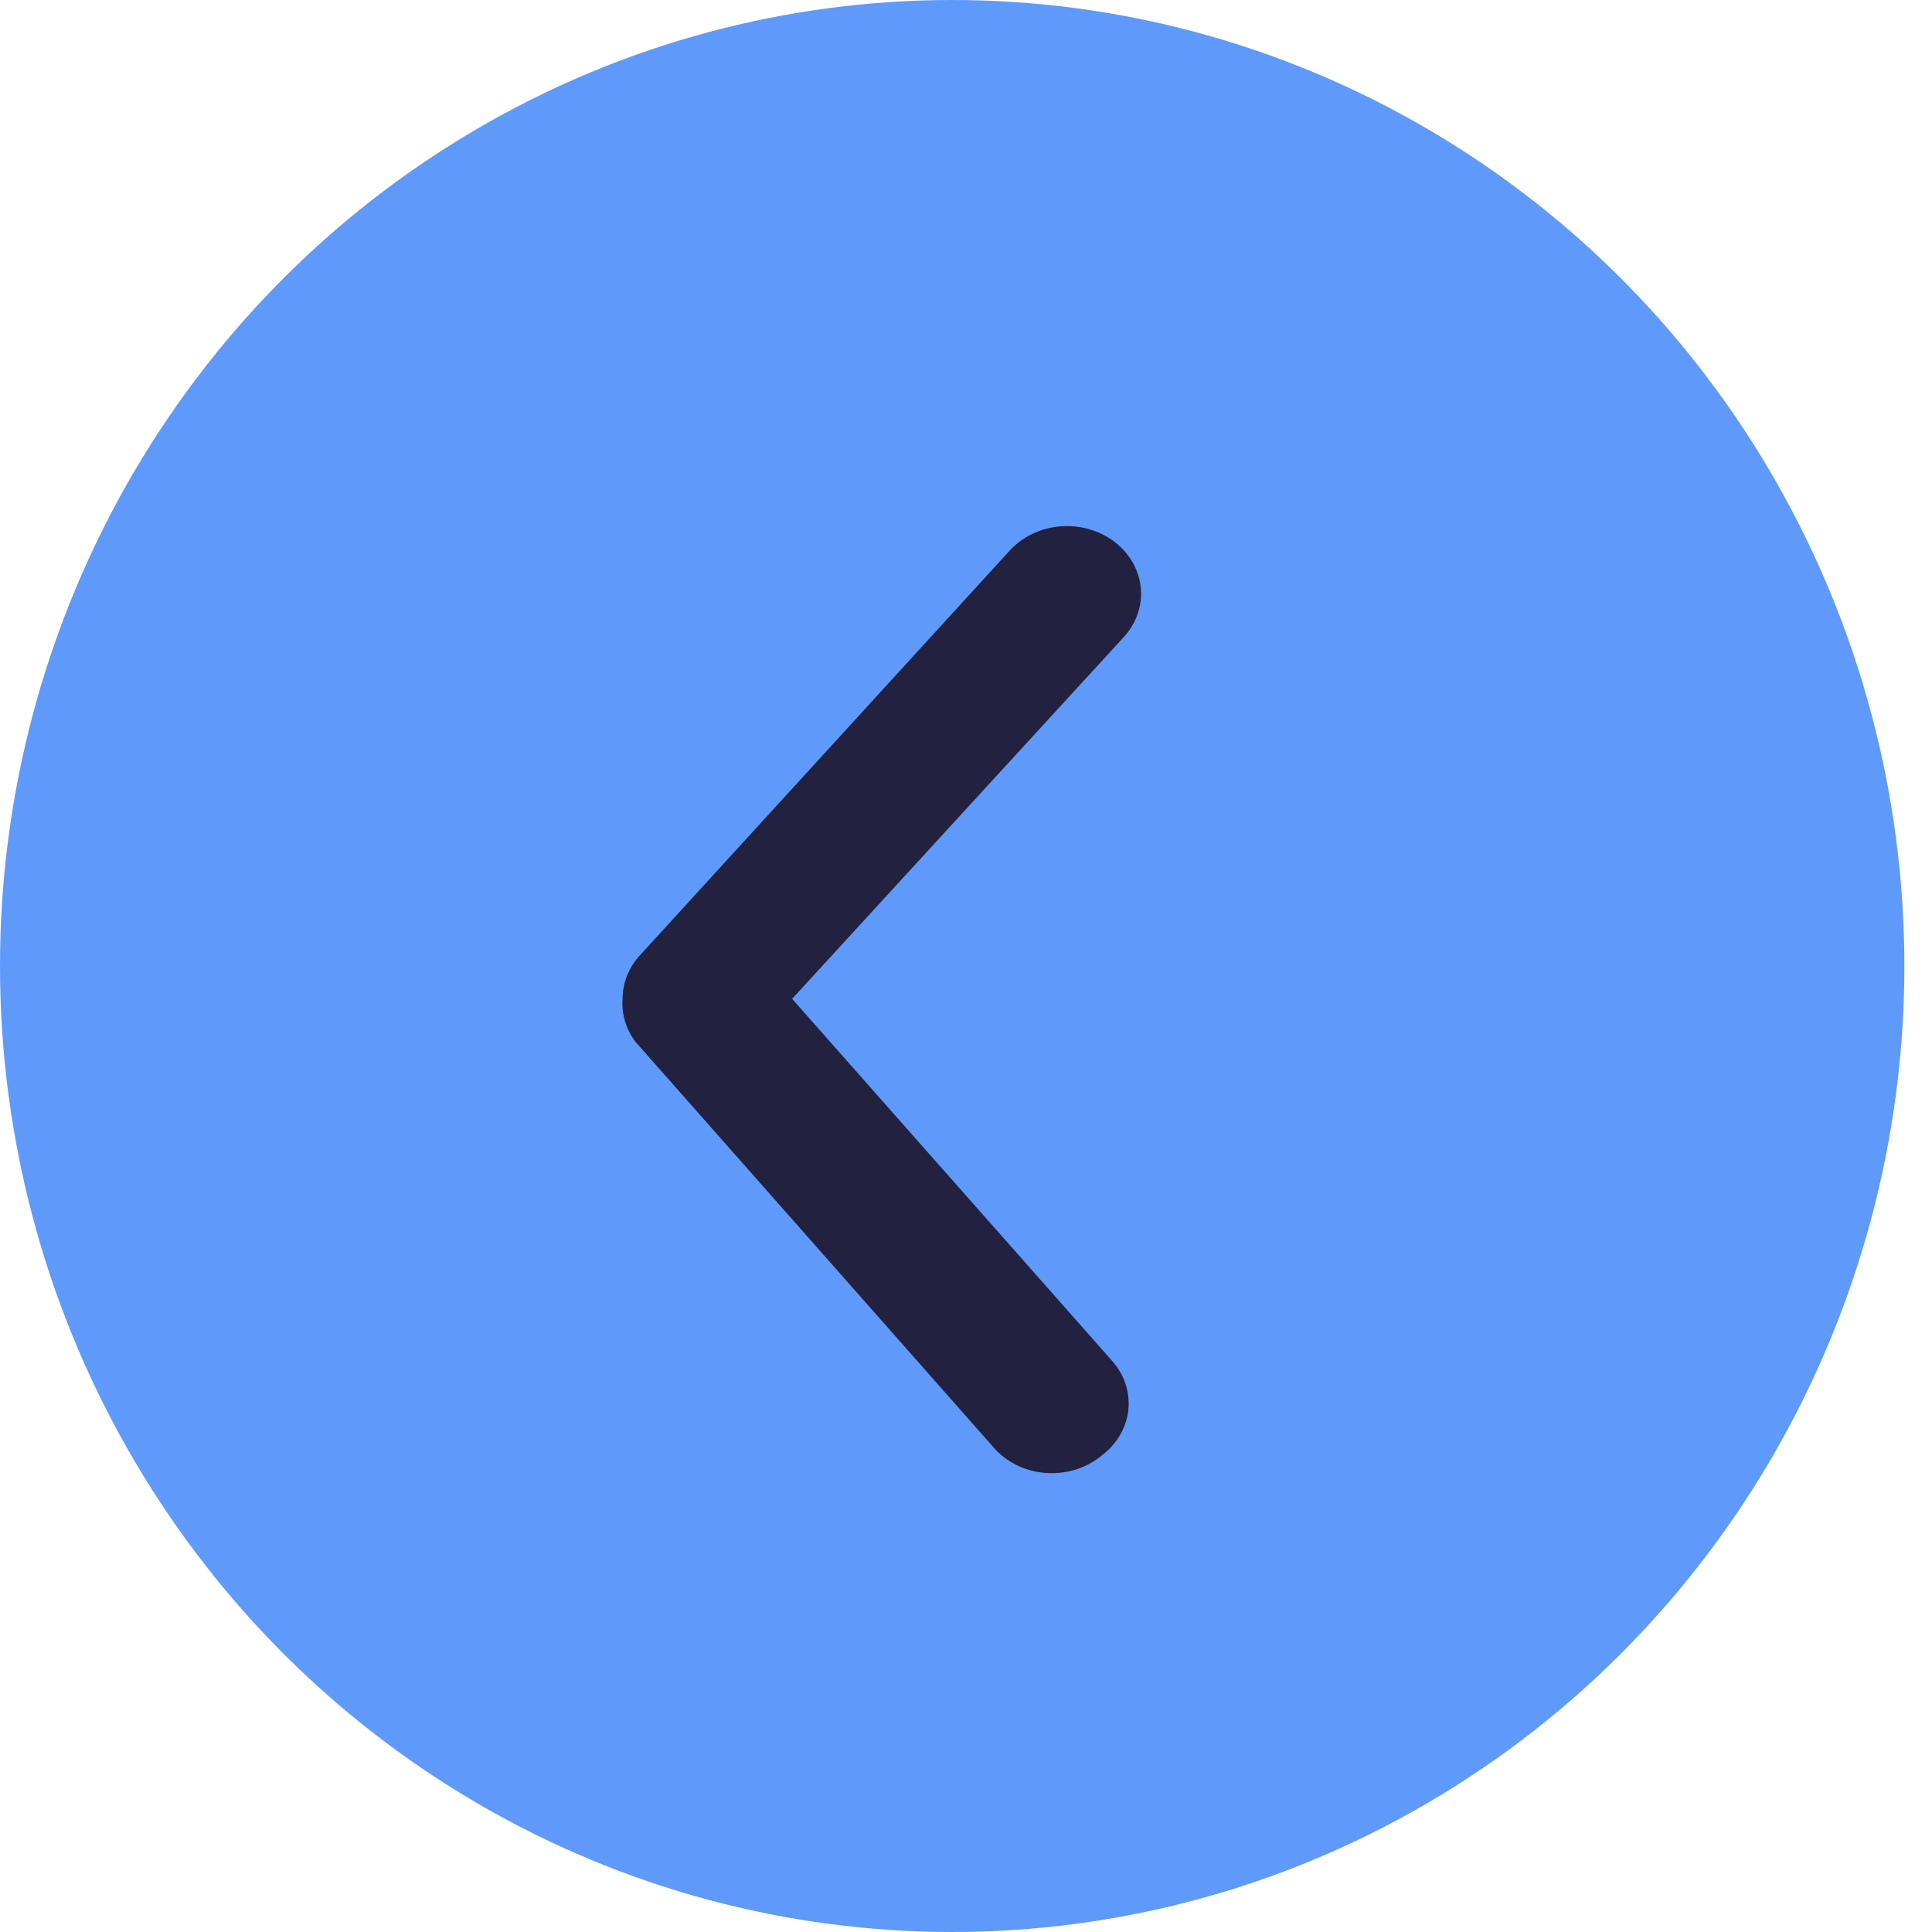
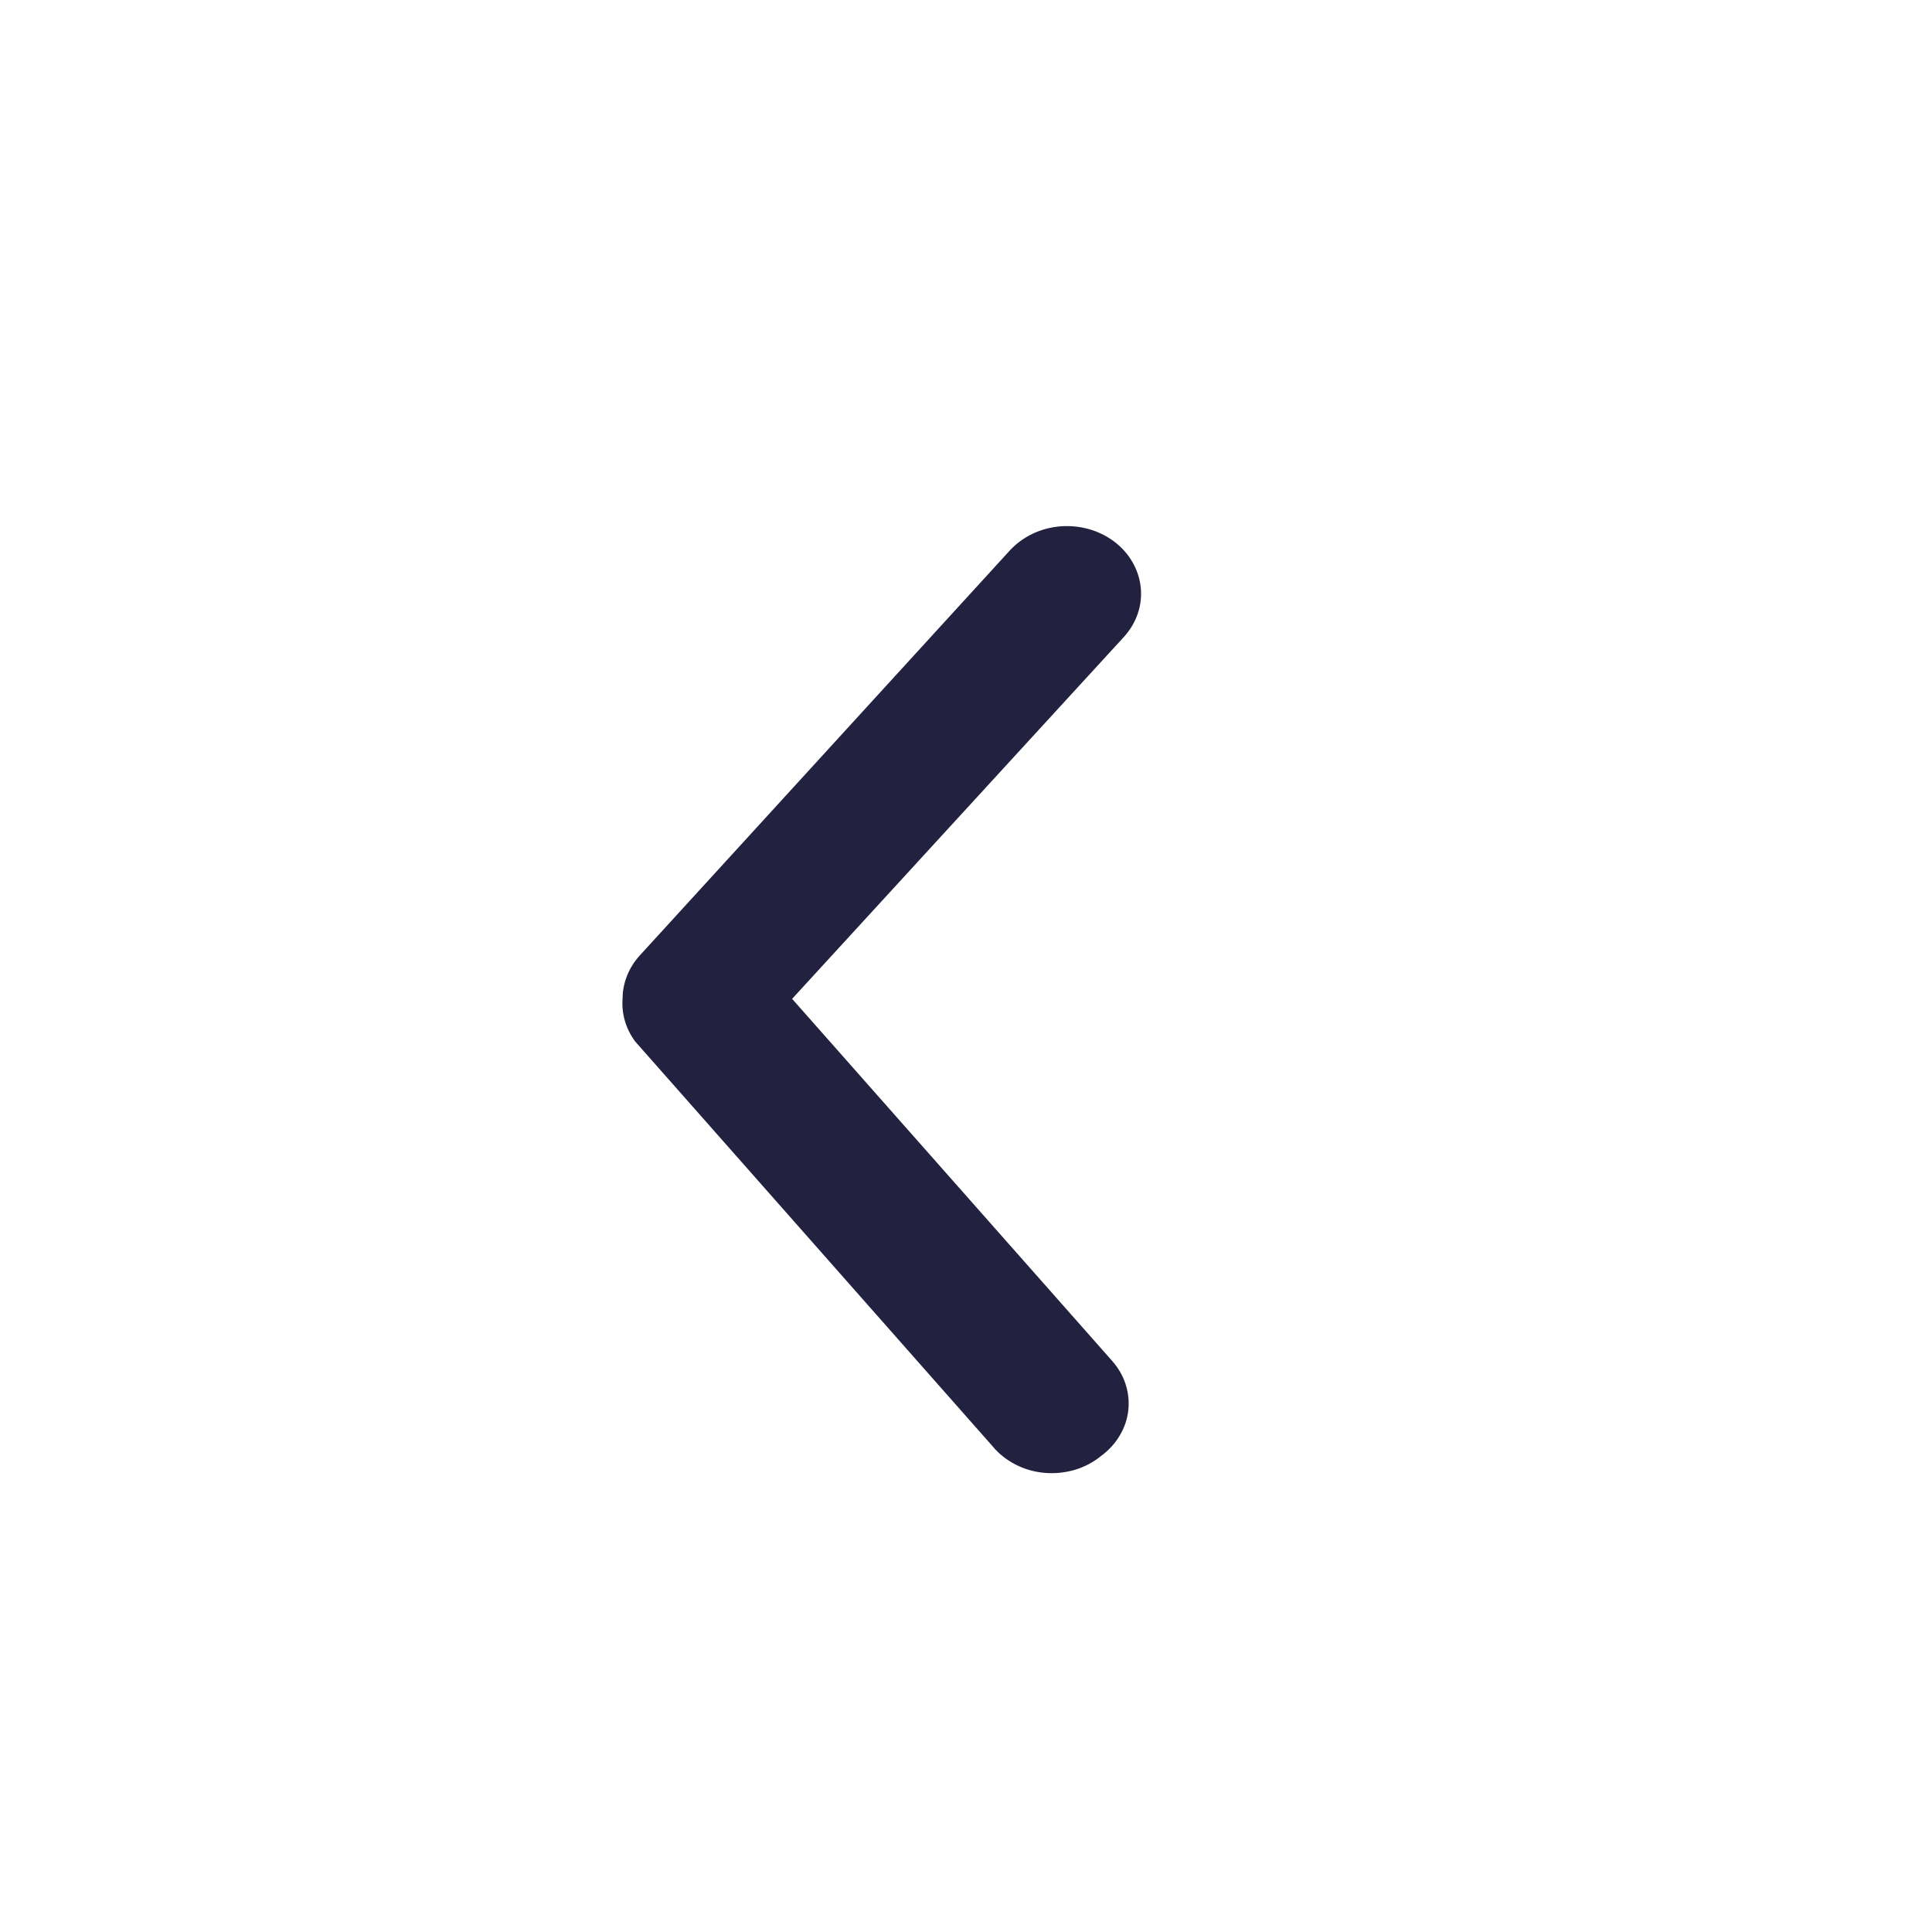
<svg xmlns="http://www.w3.org/2000/svg" width="20" height="20" viewBox="0 0 20 20" fill="none">
-   <ellipse cx="9.857" cy="10" rx="9.857" ry="10" fill="#5F9AFA" />
  <path d="M6.445 10.34C6.445 10.177 6.507 10.019 6.621 9.893L10.454 5.698C10.585 5.556 10.771 5.466 10.974 5.449C11.177 5.432 11.379 5.489 11.535 5.607C11.692 5.726 11.79 5.897 11.809 6.082C11.828 6.266 11.765 6.45 11.635 6.593L8.2 10.34L11.512 14.087C11.576 14.159 11.624 14.241 11.652 14.329C11.681 14.418 11.69 14.511 11.68 14.602C11.669 14.694 11.639 14.782 11.59 14.863C11.542 14.944 11.476 15.015 11.397 15.073C11.319 15.137 11.226 15.186 11.126 15.216C11.025 15.245 10.919 15.256 10.814 15.247C10.709 15.238 10.607 15.209 10.515 15.162C10.423 15.115 10.342 15.052 10.278 14.975L6.575 10.781C6.479 10.651 6.433 10.496 6.445 10.34Z" fill="#22213F" />
</svg>